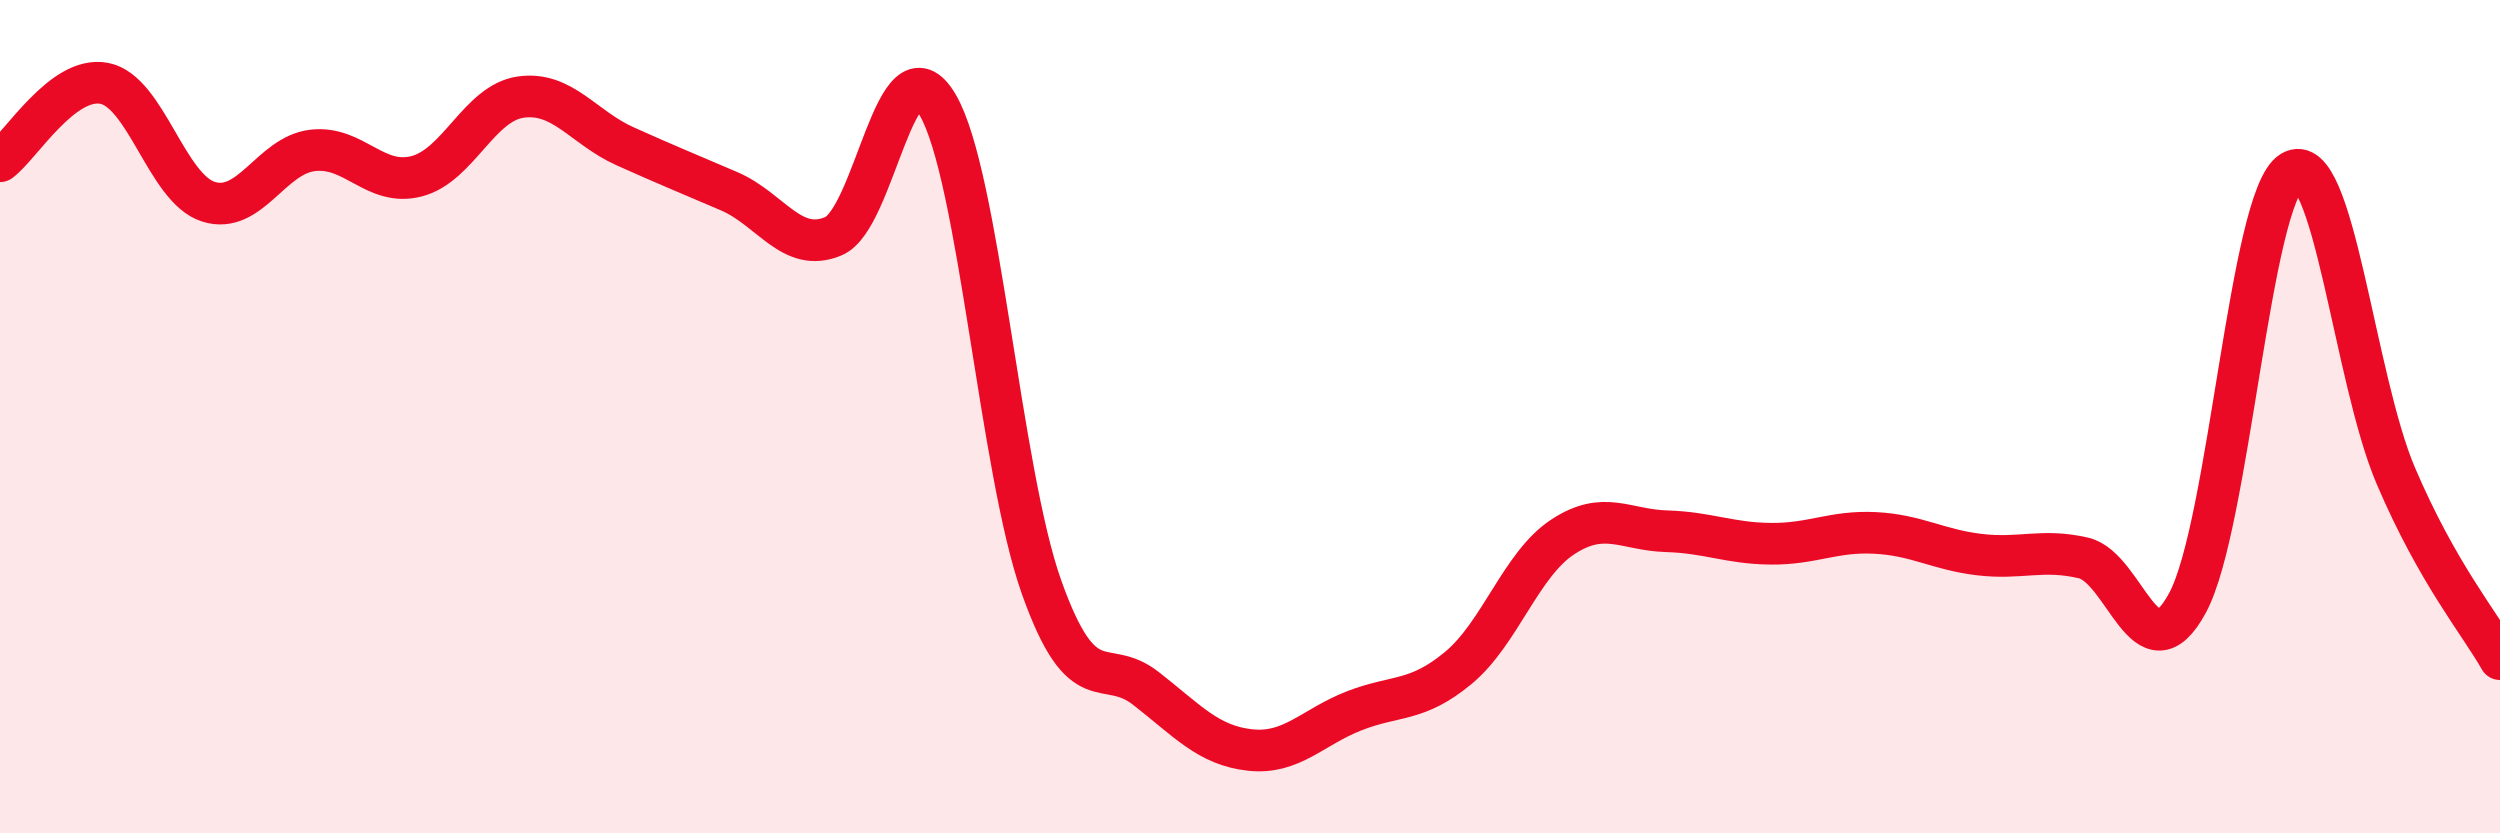
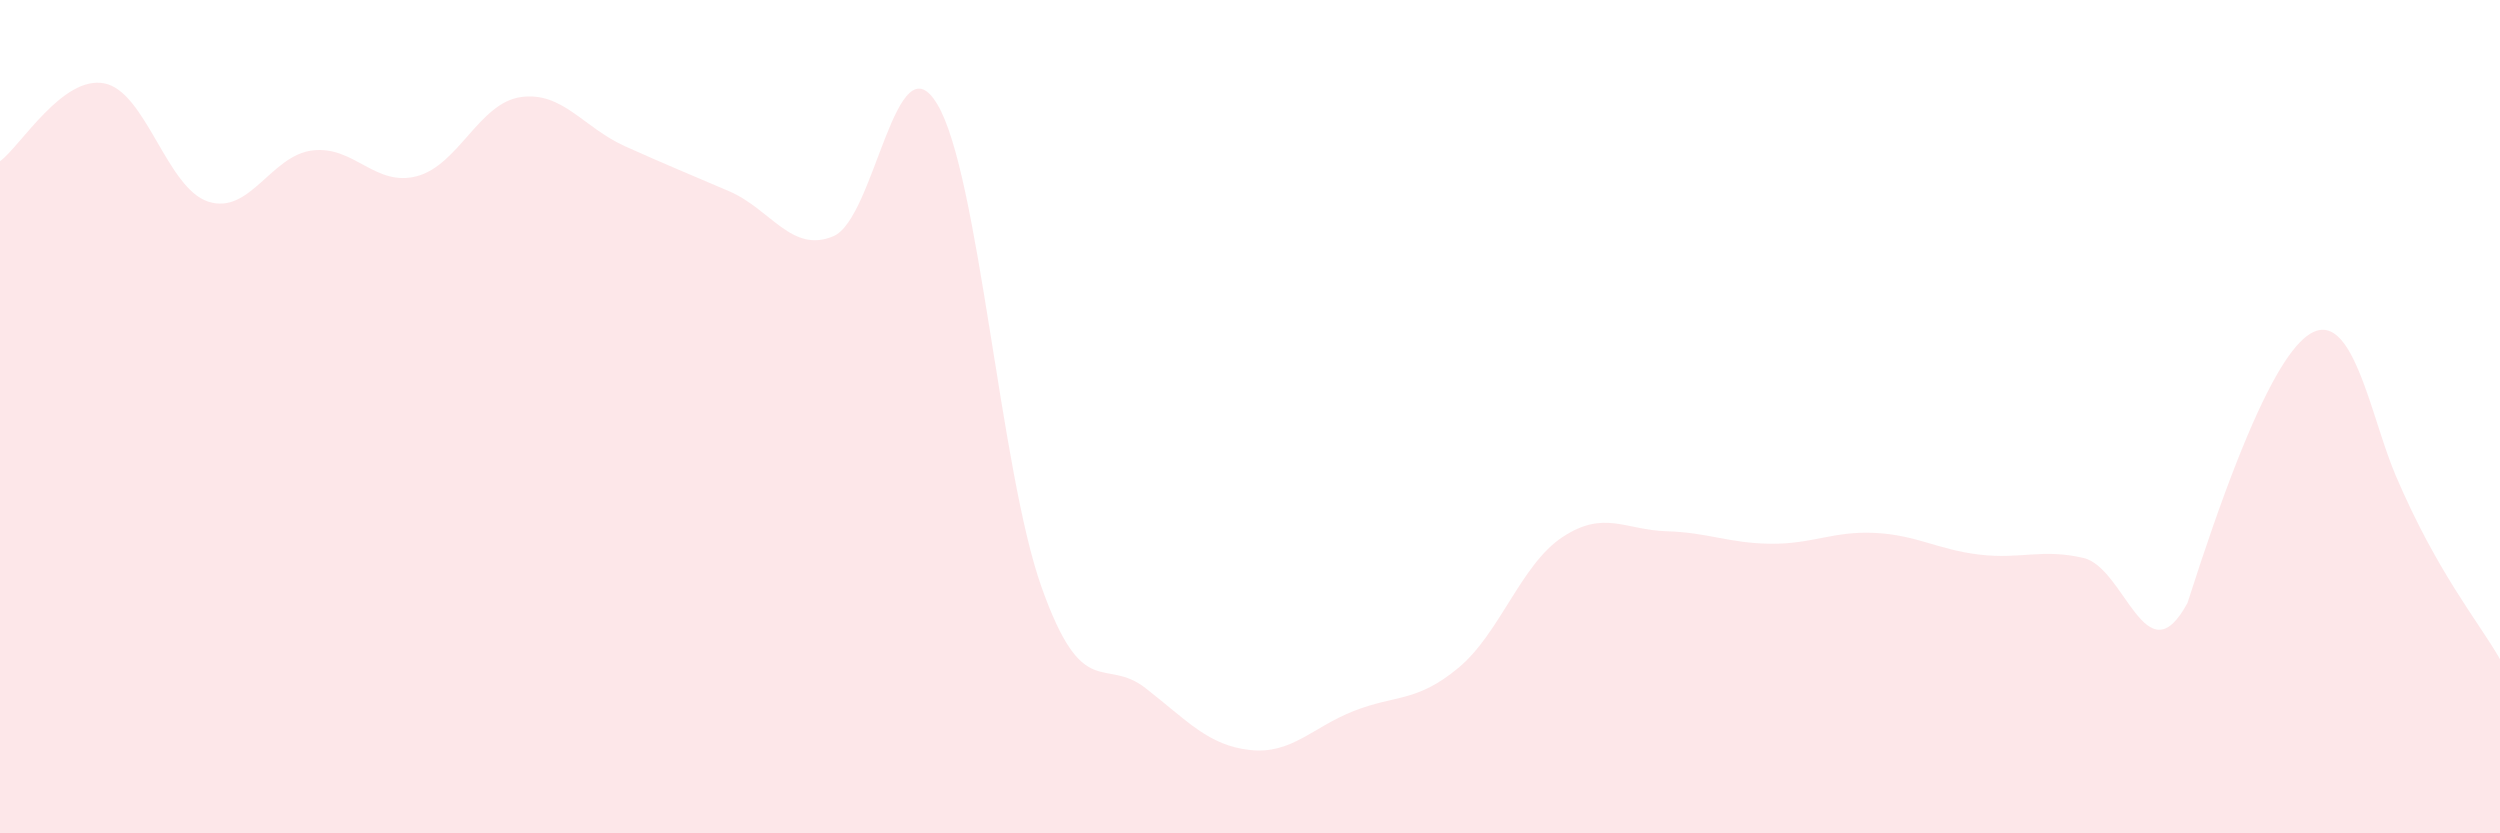
<svg xmlns="http://www.w3.org/2000/svg" width="60" height="20" viewBox="0 0 60 20">
-   <path d="M 0,3.87 C 0.5,3.5 1.5,1.81 2.5,2 C 3.5,2.19 4,4.52 5,4.84 C 6,5.16 6.5,3.73 7.5,3.61 C 8.5,3.49 9,4.49 10,4.23 C 11,3.97 11.5,2.47 12.5,2.33 C 13.5,2.19 14,3.06 15,3.51 C 16,3.96 16.5,4.16 17.5,4.59 C 18.5,5.02 19,6.09 20,5.67 C 21,5.25 21.5,0.82 22.5,2.51 C 23.5,4.2 24,11.3 25,14.1 C 26,16.9 26.5,15.74 27.5,16.52 C 28.5,17.3 29,17.89 30,18 C 31,18.11 31.5,17.45 32.5,17.06 C 33.5,16.67 34,16.86 35,16.03 C 36,15.2 36.5,13.55 37.5,12.89 C 38.5,12.23 39,12.72 40,12.75 C 41,12.78 41.5,13.04 42.5,13.05 C 43.5,13.06 44,12.74 45,12.79 C 46,12.84 46.5,13.19 47.5,13.31 C 48.5,13.43 49,13.16 50,13.39 C 51,13.62 51.5,16.32 52.5,14.47 C 53.5,12.62 54,4.73 55,4.12 C 56,3.51 56.5,9.08 57.5,11.42 C 58.5,13.76 59.5,14.94 60,15.82L60 20L0 20Z" fill="#EB0A25" opacity="0.1" stroke-linecap="round" stroke-linejoin="round" />
-   <path d="M 0,3.87 C 0.5,3.5 1.5,1.81 2.5,2 C 3.5,2.19 4,4.52 5,4.84 C 6,5.16 6.5,3.73 7.5,3.61 C 8.5,3.49 9,4.49 10,4.23 C 11,3.97 11.5,2.47 12.5,2.33 C 13.5,2.19 14,3.06 15,3.51 C 16,3.96 16.5,4.16 17.5,4.59 C 18.5,5.02 19,6.09 20,5.67 C 21,5.25 21.5,0.82 22.5,2.51 C 23.5,4.2 24,11.3 25,14.1 C 26,16.9 26.5,15.74 27.5,16.52 C 28.5,17.3 29,17.89 30,18 C 31,18.11 31.5,17.45 32.5,17.06 C 33.5,16.67 34,16.86 35,16.03 C 36,15.2 36.5,13.55 37.5,12.89 C 38.5,12.23 39,12.72 40,12.75 C 41,12.78 41.5,13.04 42.5,13.05 C 43.5,13.06 44,12.74 45,12.79 C 46,12.84 46.5,13.19 47.5,13.31 C 48.5,13.43 49,13.16 50,13.39 C 51,13.62 51.5,16.32 52.5,14.47 C 53.5,12.62 54,4.73 55,4.12 C 56,3.51 56.5,9.08 57.5,11.42 C 58.5,13.76 59.5,14.94 60,15.82" stroke="#EB0A25" stroke-width="1" fill="none" stroke-linecap="round" stroke-linejoin="round" />
+   <path d="M 0,3.87 C 0.5,3.5 1.5,1.81 2.5,2 C 3.5,2.19 4,4.52 5,4.84 C 6,5.16 6.5,3.73 7.5,3.61 C 8.5,3.49 9,4.49 10,4.23 C 11,3.97 11.5,2.47 12.5,2.33 C 13.5,2.19 14,3.06 15,3.51 C 16,3.96 16.5,4.16 17.5,4.59 C 18.5,5.02 19,6.09 20,5.67 C 21,5.25 21.5,0.82 22.5,2.51 C 23.5,4.2 24,11.3 25,14.1 C 26,16.9 26.5,15.74 27.5,16.52 C 28.5,17.3 29,17.89 30,18 C 31,18.11 31.5,17.45 32.5,17.06 C 33.5,16.67 34,16.86 35,16.03 C 36,15.2 36.5,13.55 37.5,12.89 C 38.5,12.23 39,12.72 40,12.75 C 41,12.78 41.5,13.04 42.5,13.05 C 43.5,13.06 44,12.74 45,12.79 C 46,12.84 46.5,13.19 47.5,13.31 C 48.5,13.43 49,13.16 50,13.39 C 51,13.62 51.5,16.32 52.5,14.47 C 56,3.51 56.5,9.08 57.5,11.42 C 58.5,13.76 59.5,14.94 60,15.82L60 20L0 20Z" fill="#EB0A25" opacity="0.1" stroke-linecap="round" stroke-linejoin="round" />
</svg>